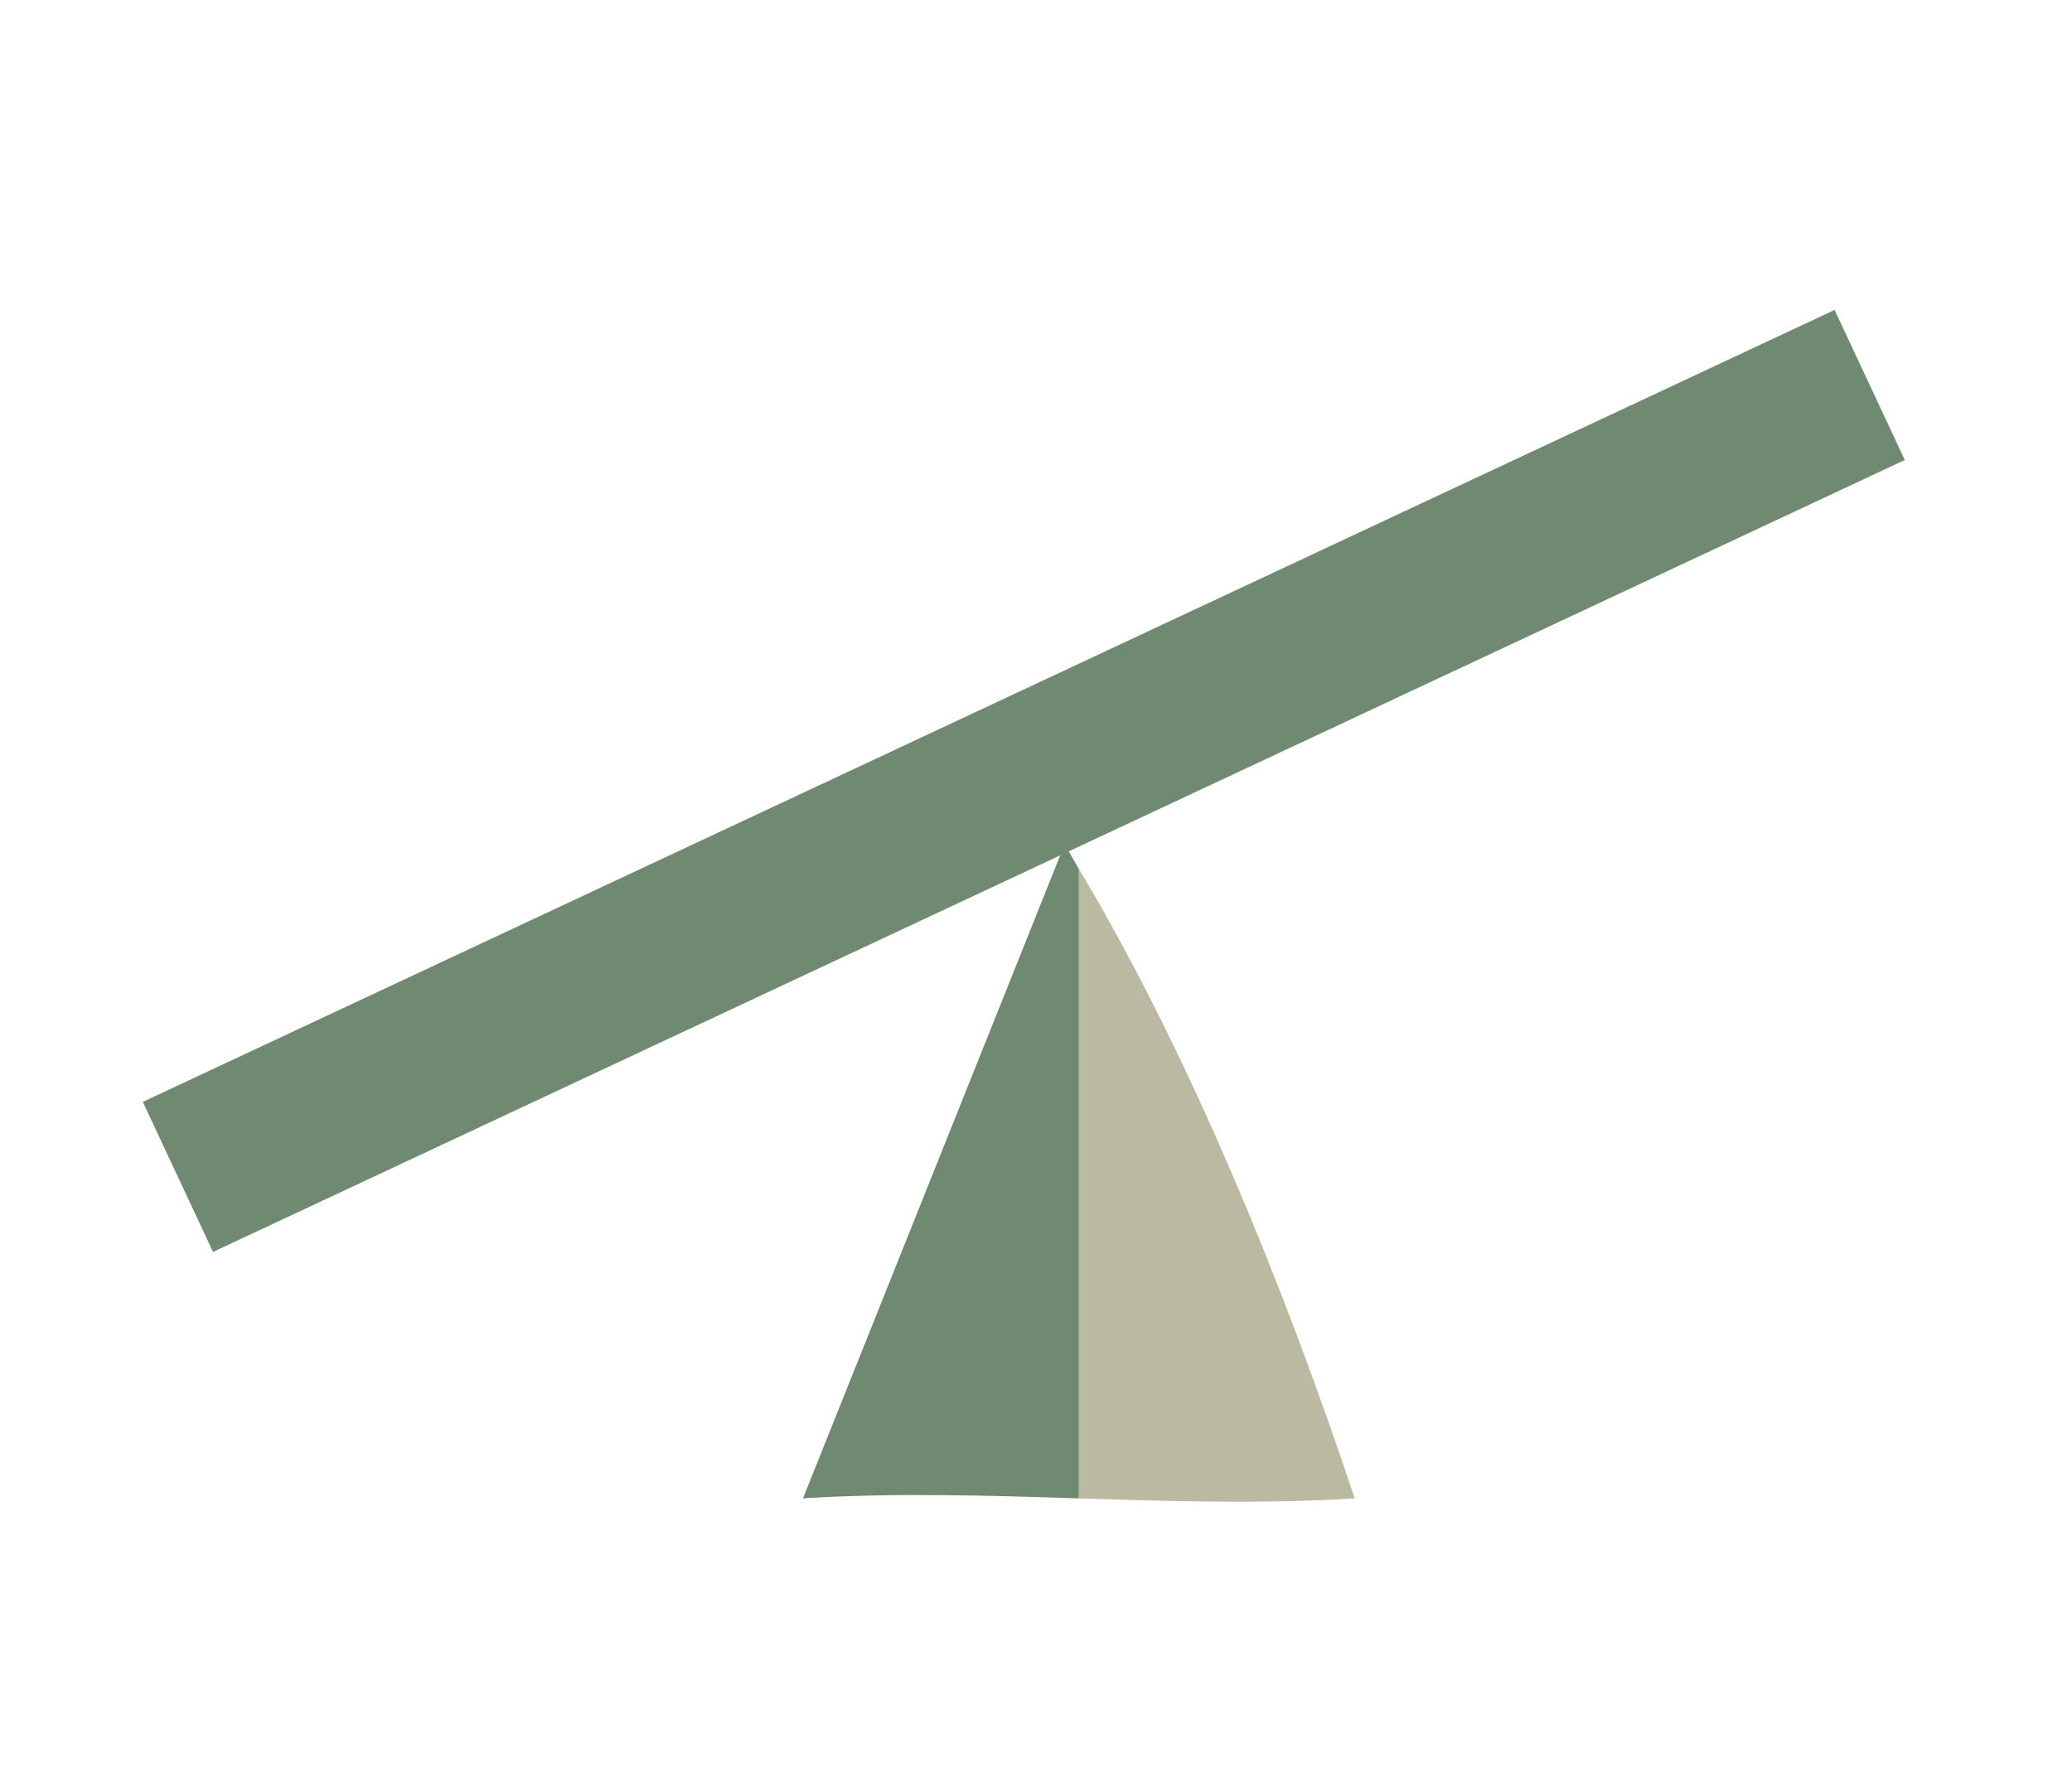
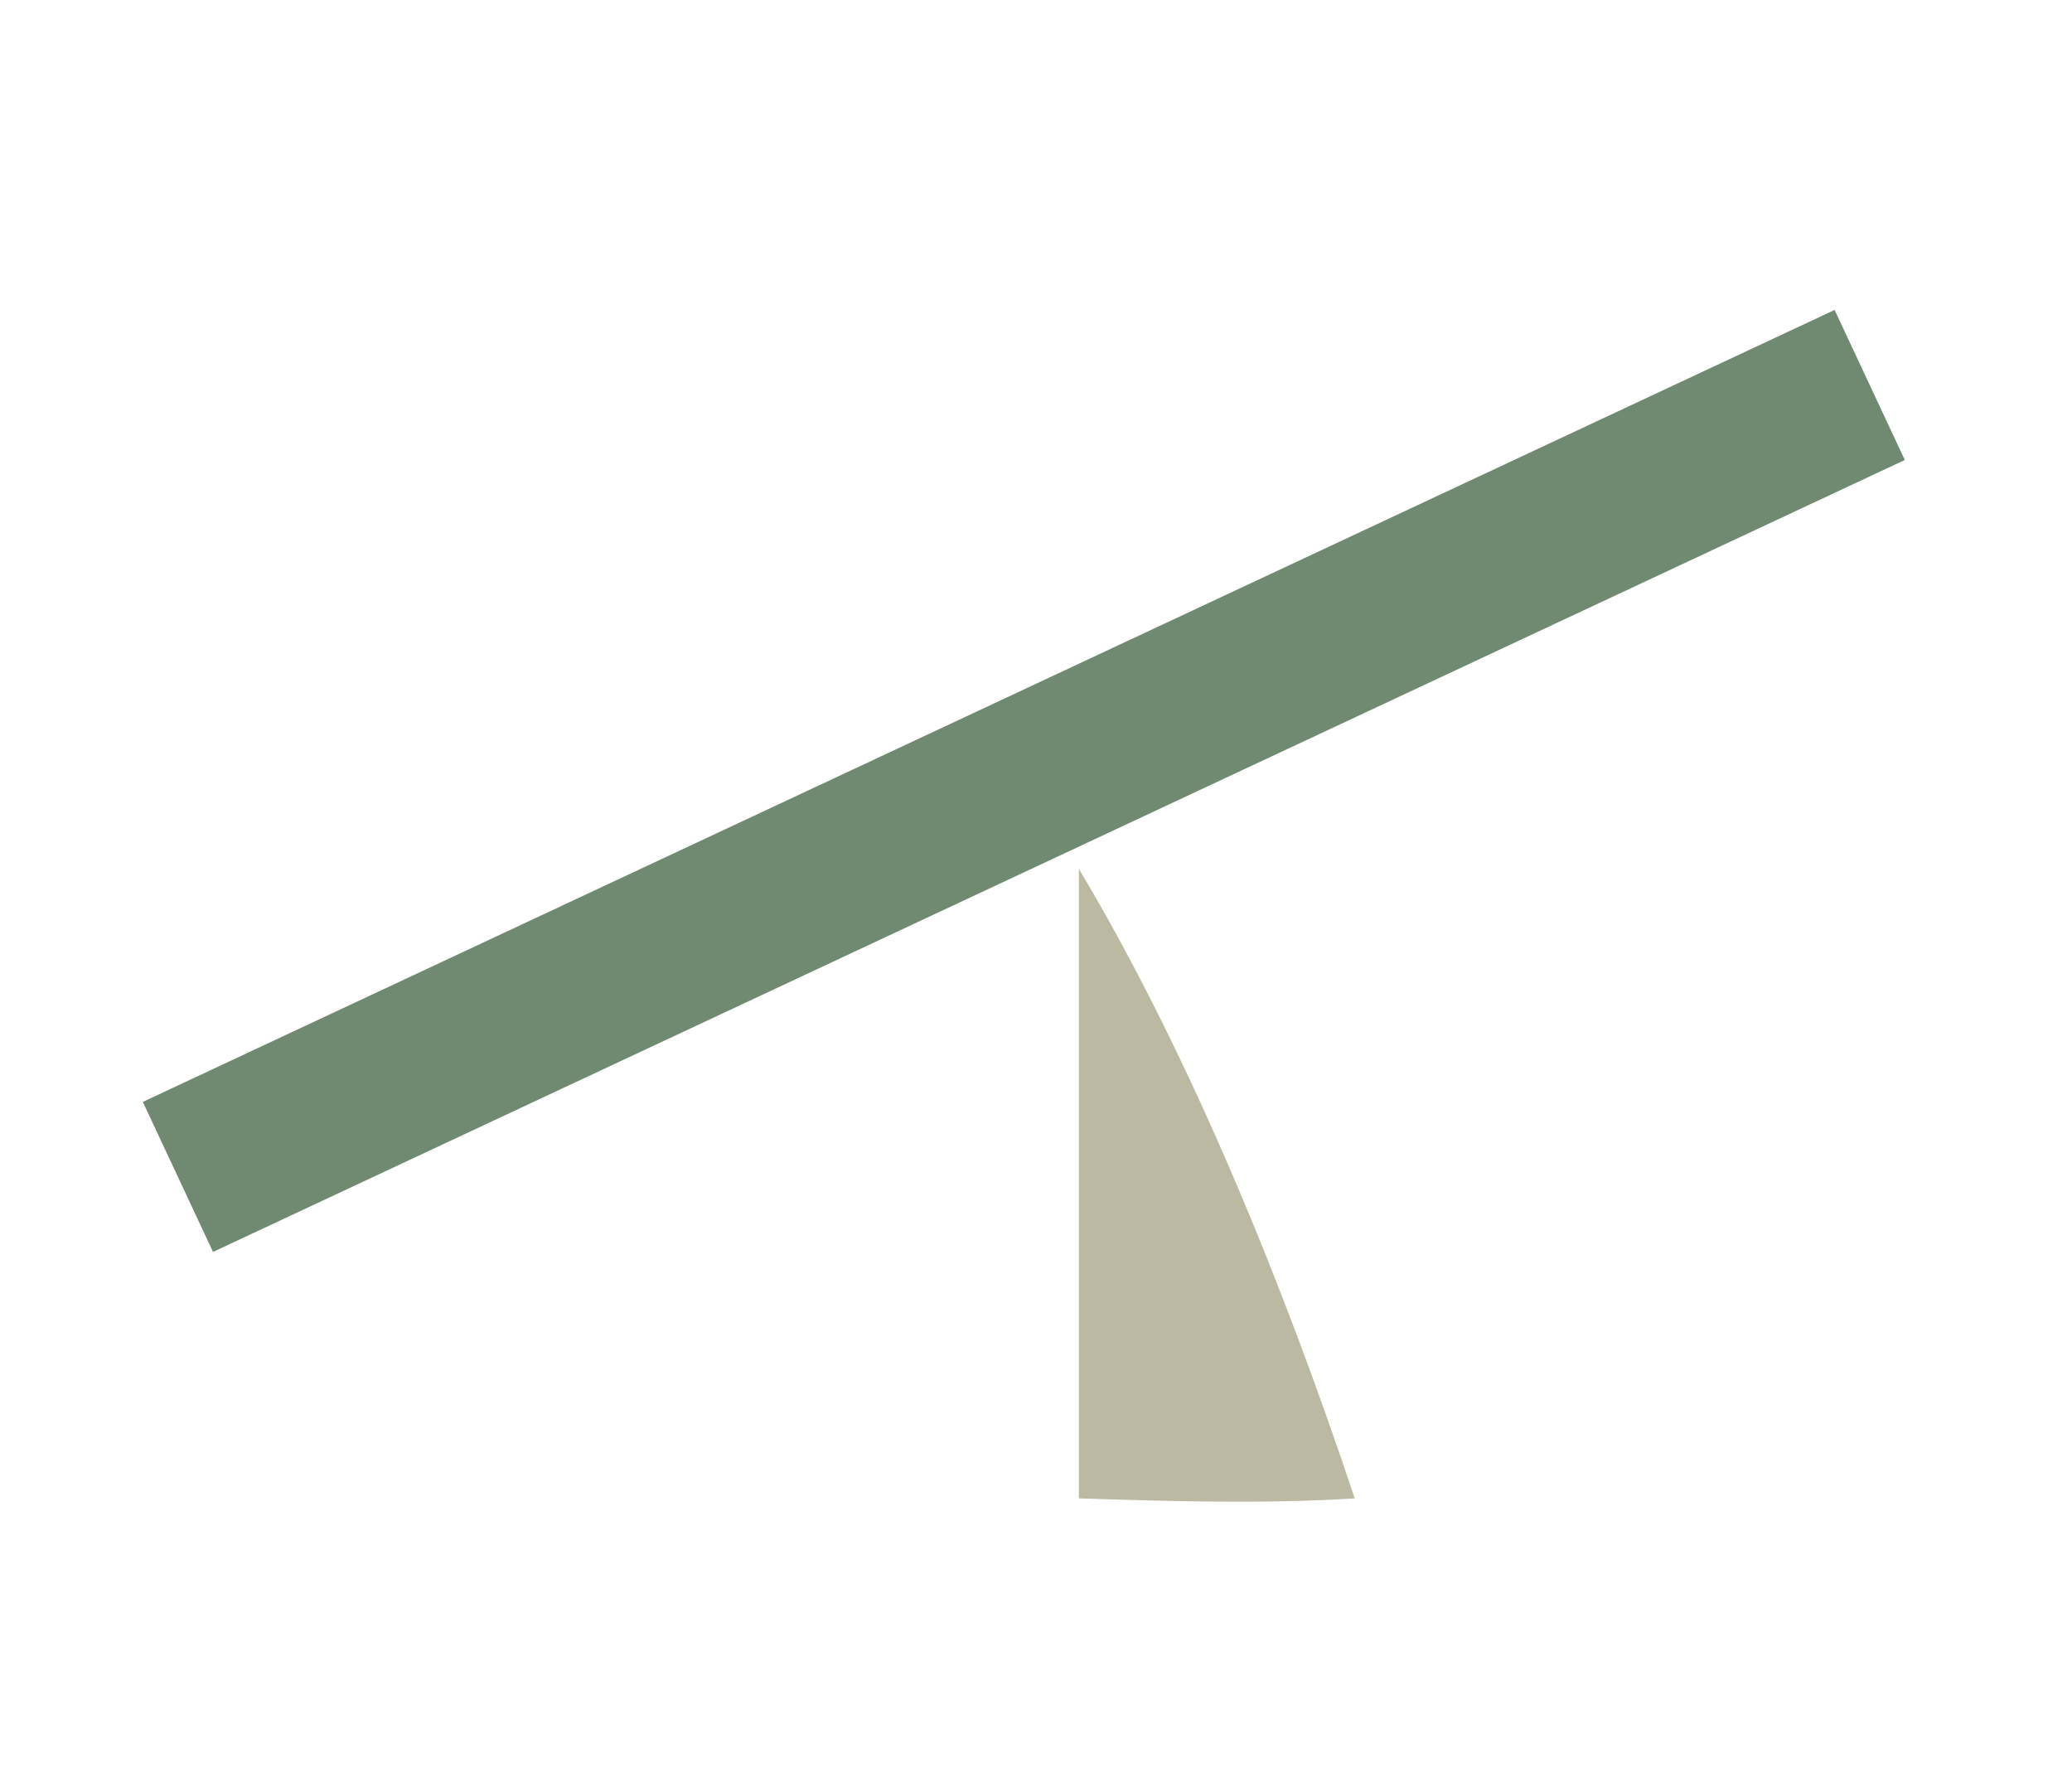
<svg xmlns="http://www.w3.org/2000/svg" width="97" height="83">
  <g data-name="Group 219">
    <path data-name="Rectangle 17" fill="#6f8a70" d="M6.686 51.579l79.2-37.071 3.287 7.024-79.2 37.07z" />
    <g data-name="Group 26">
      <path data-name="Path 58" d="M63.421 70.138c-3.247-9.73-7.6-20.571-12.915-29.469v29.469c4.305.136 8.61.272 12.915 0z" fill="#bbb9a2" />
-       <path data-name="Path 59" d="M49.837 39.527L37.591 70.138c4.3-.272 8.61-.136 12.915 0V40.669c-.225-.377-.441-.777-.669-1.142z" fill="#6f8a70" />
    </g>
-     <path data-name="Rectangle 317" fill="none" d="M0 0h97v83H0z" />
  </g>
</svg>